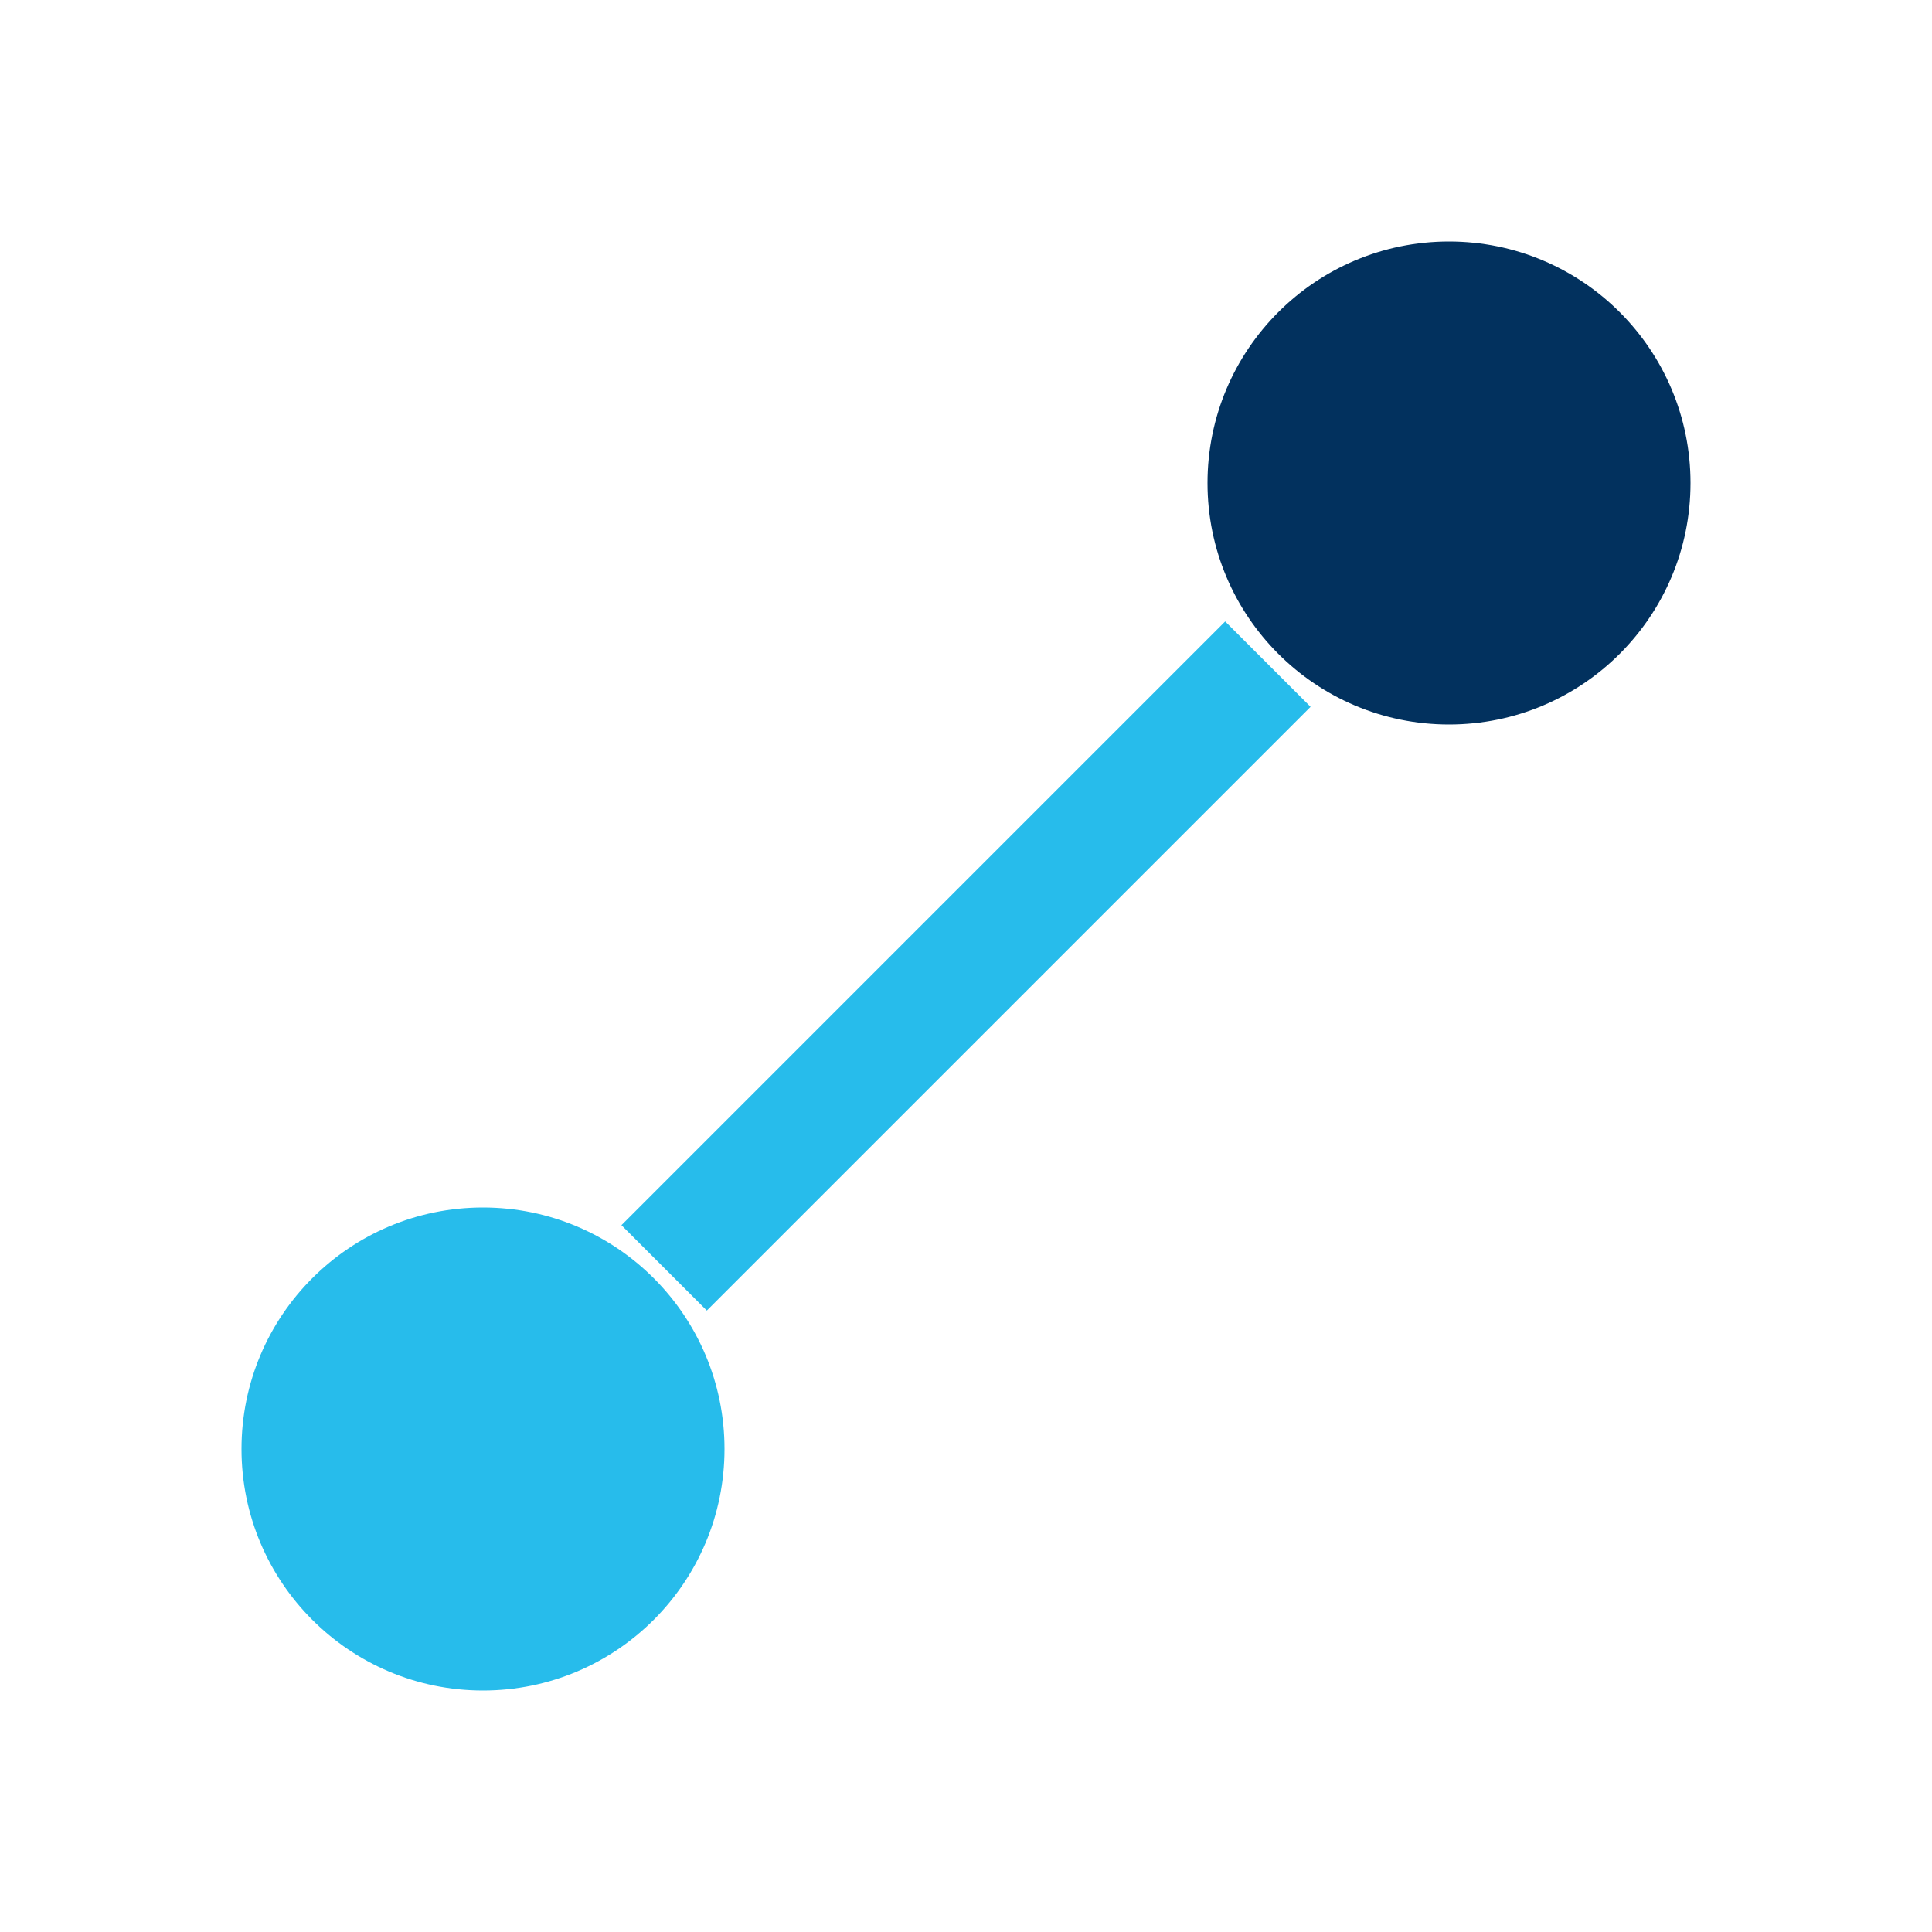
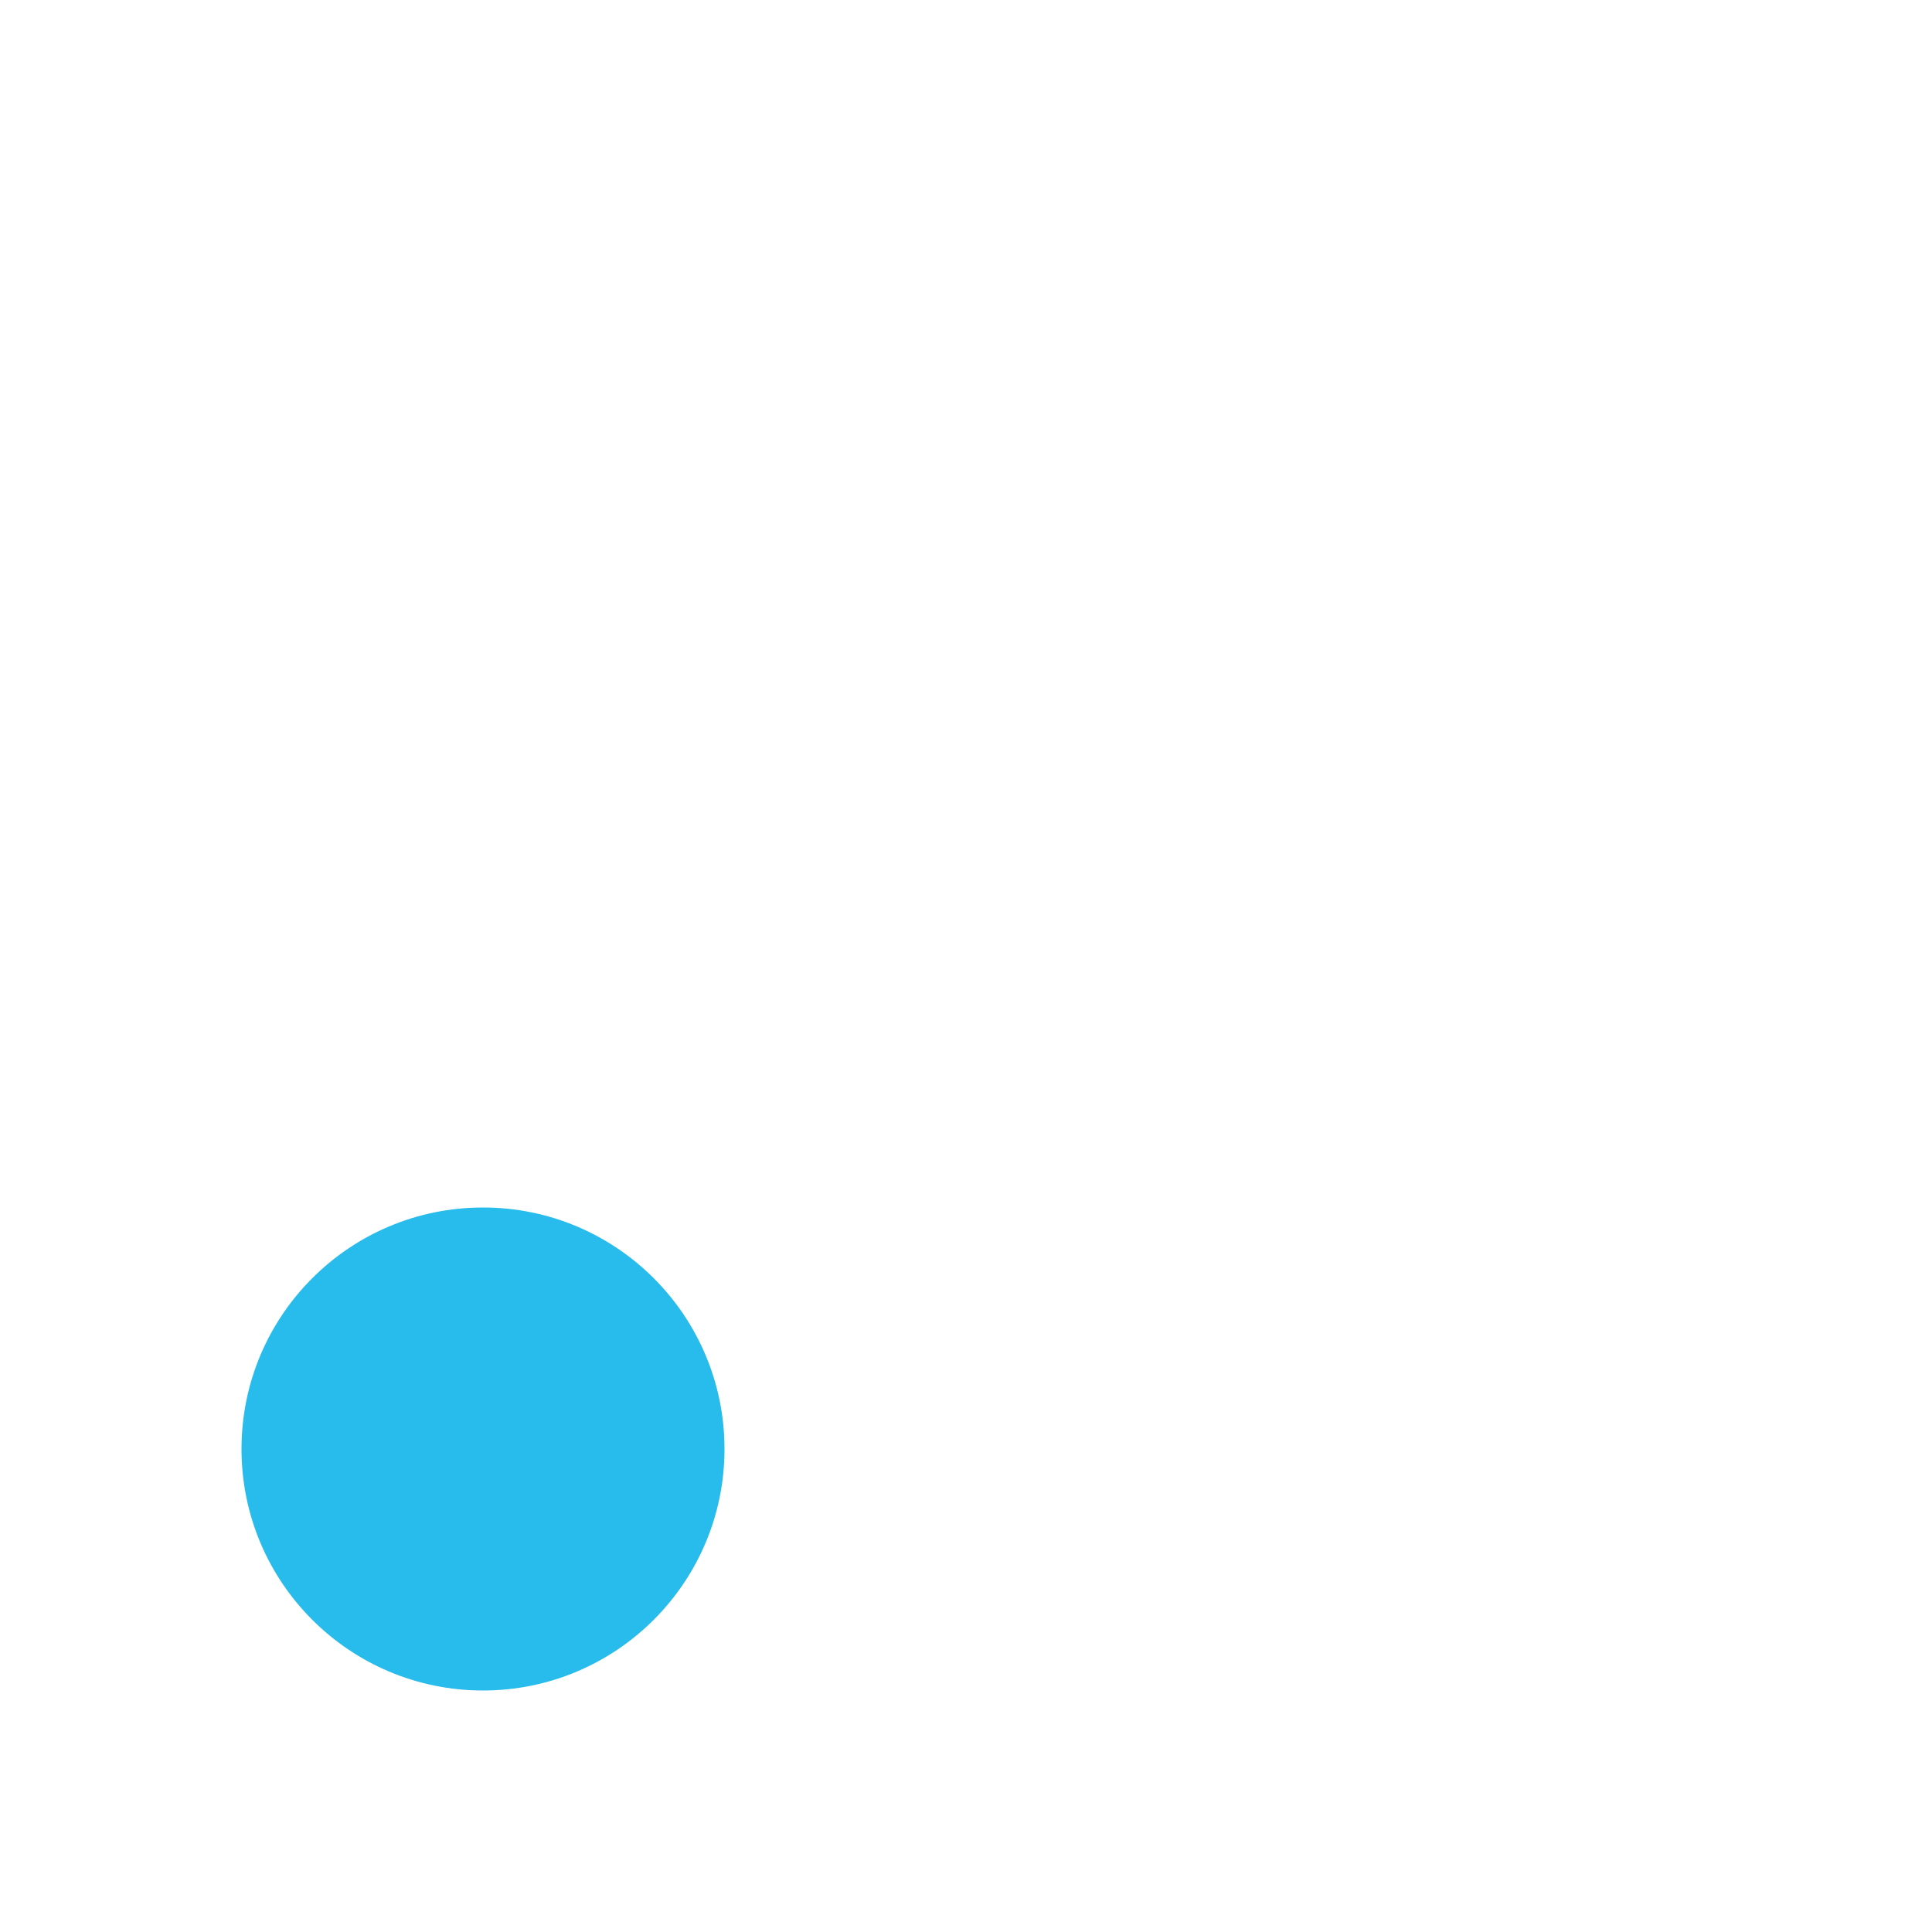
<svg xmlns="http://www.w3.org/2000/svg" width="32" height="32" viewBox="0 0 32 32">
  <circle cx="8" cy="24" r="4" fill="#27BCEB" />
-   <circle cx="24" cy="8" r="4" fill="#02315E" />
-   <path d="M11 21l10-10" stroke="#27BCEB" stroke-width="2" fill="none" />
</svg>